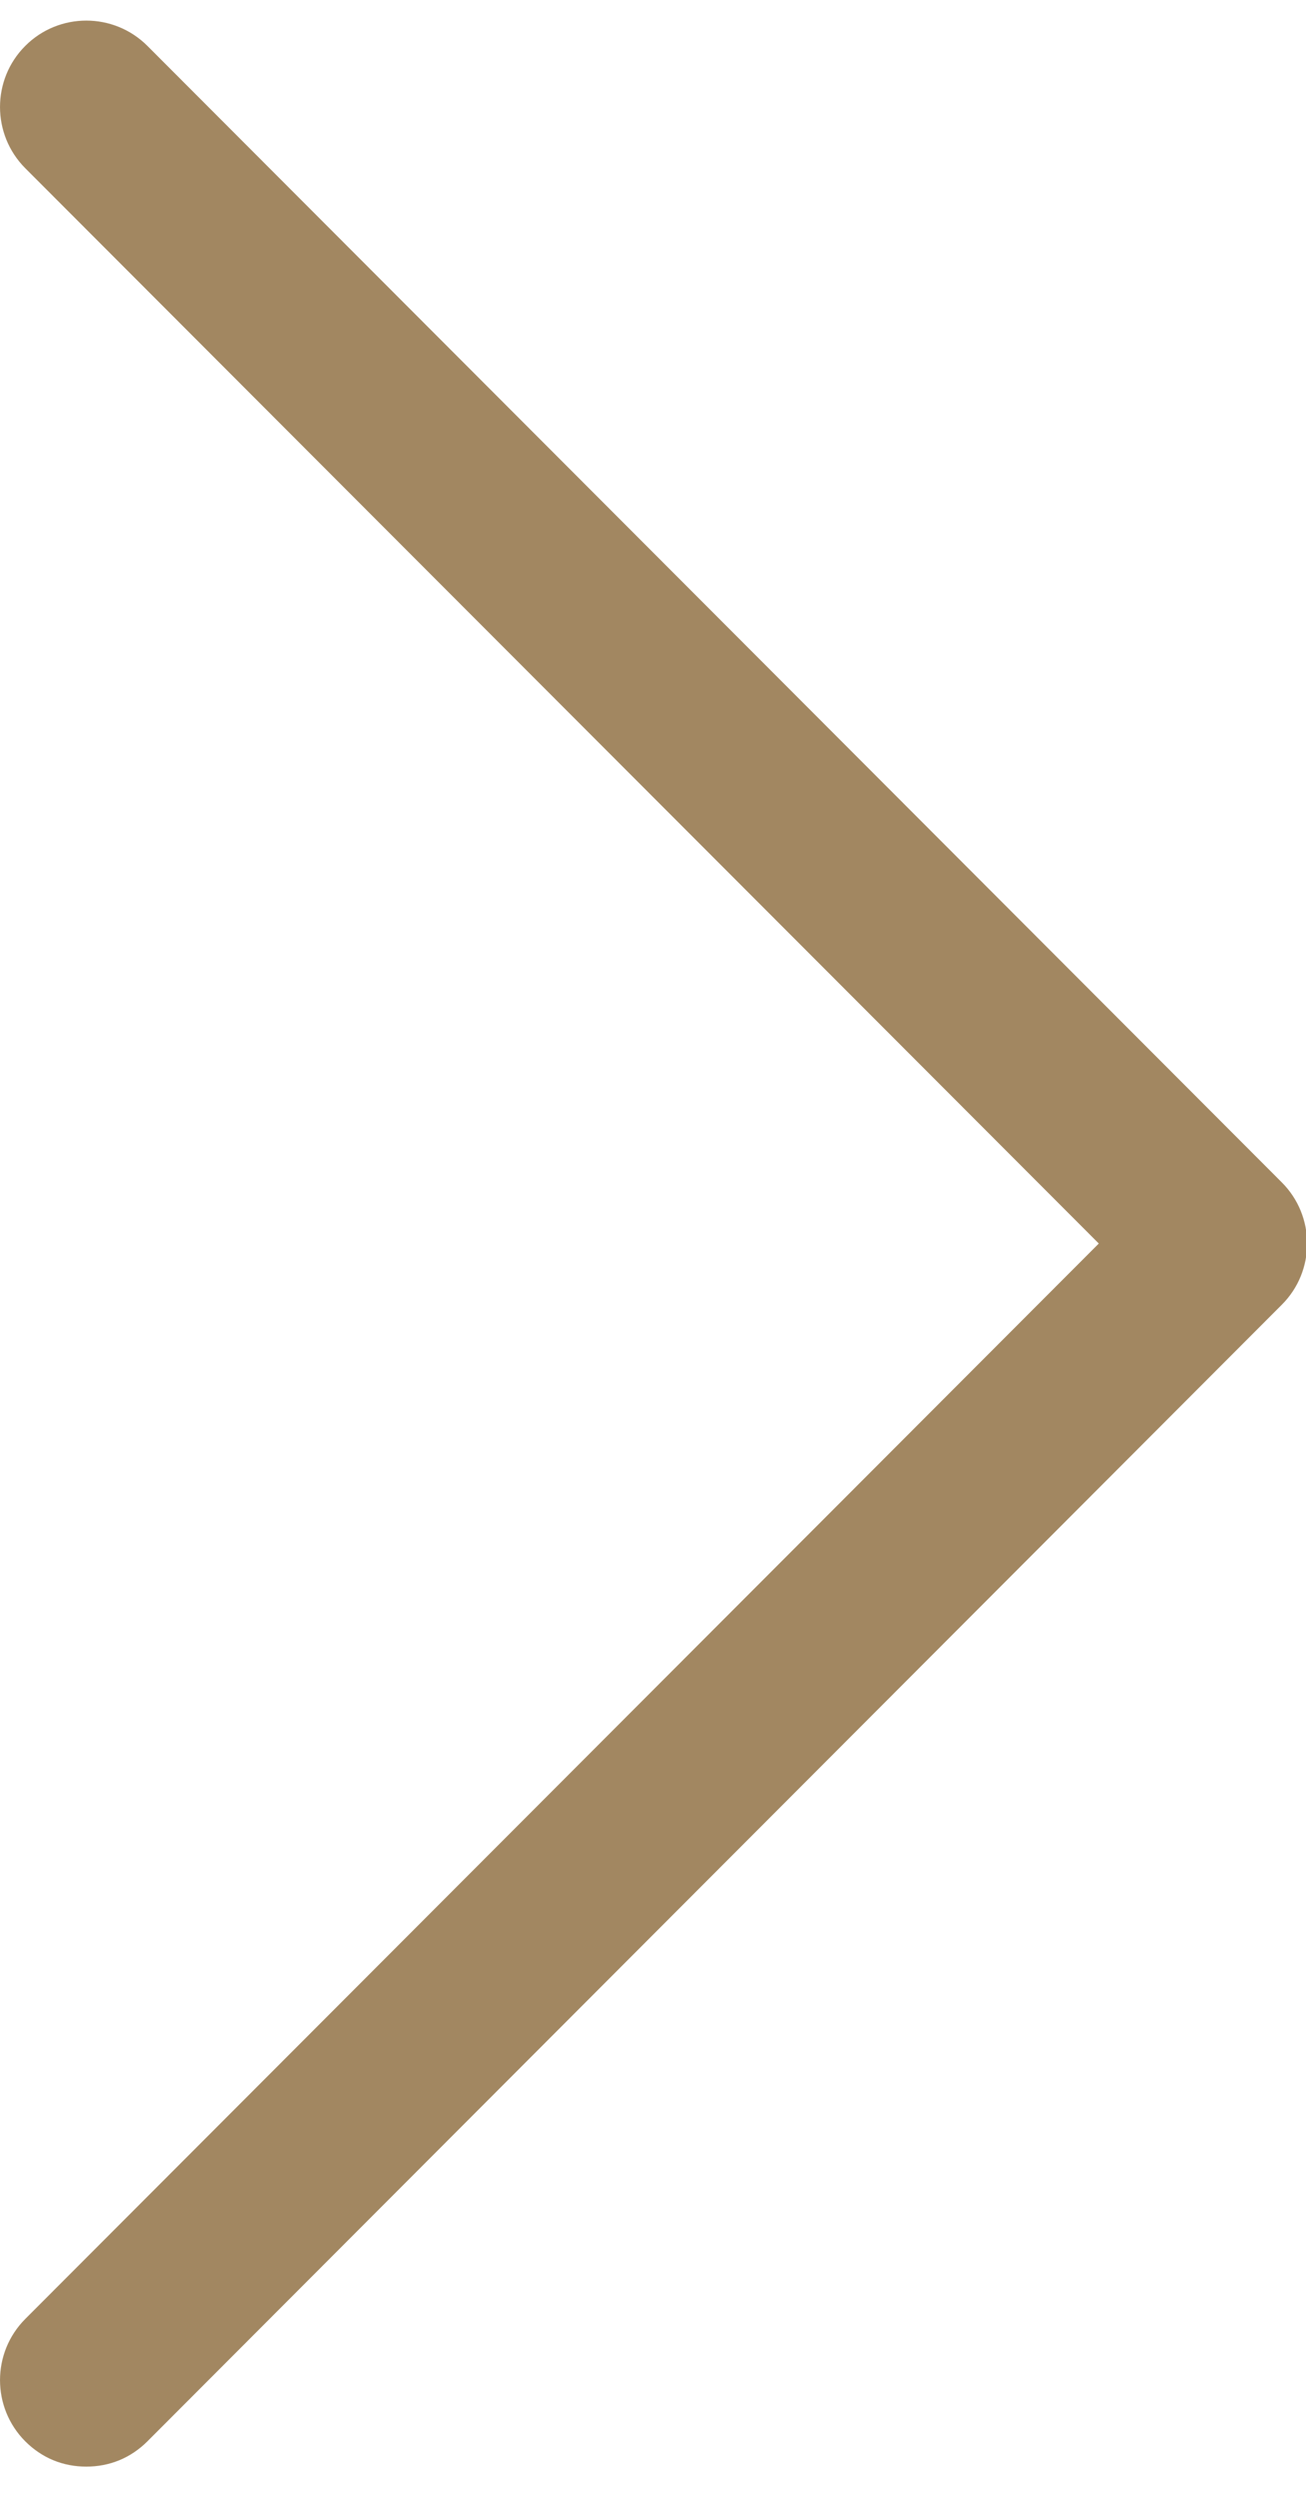
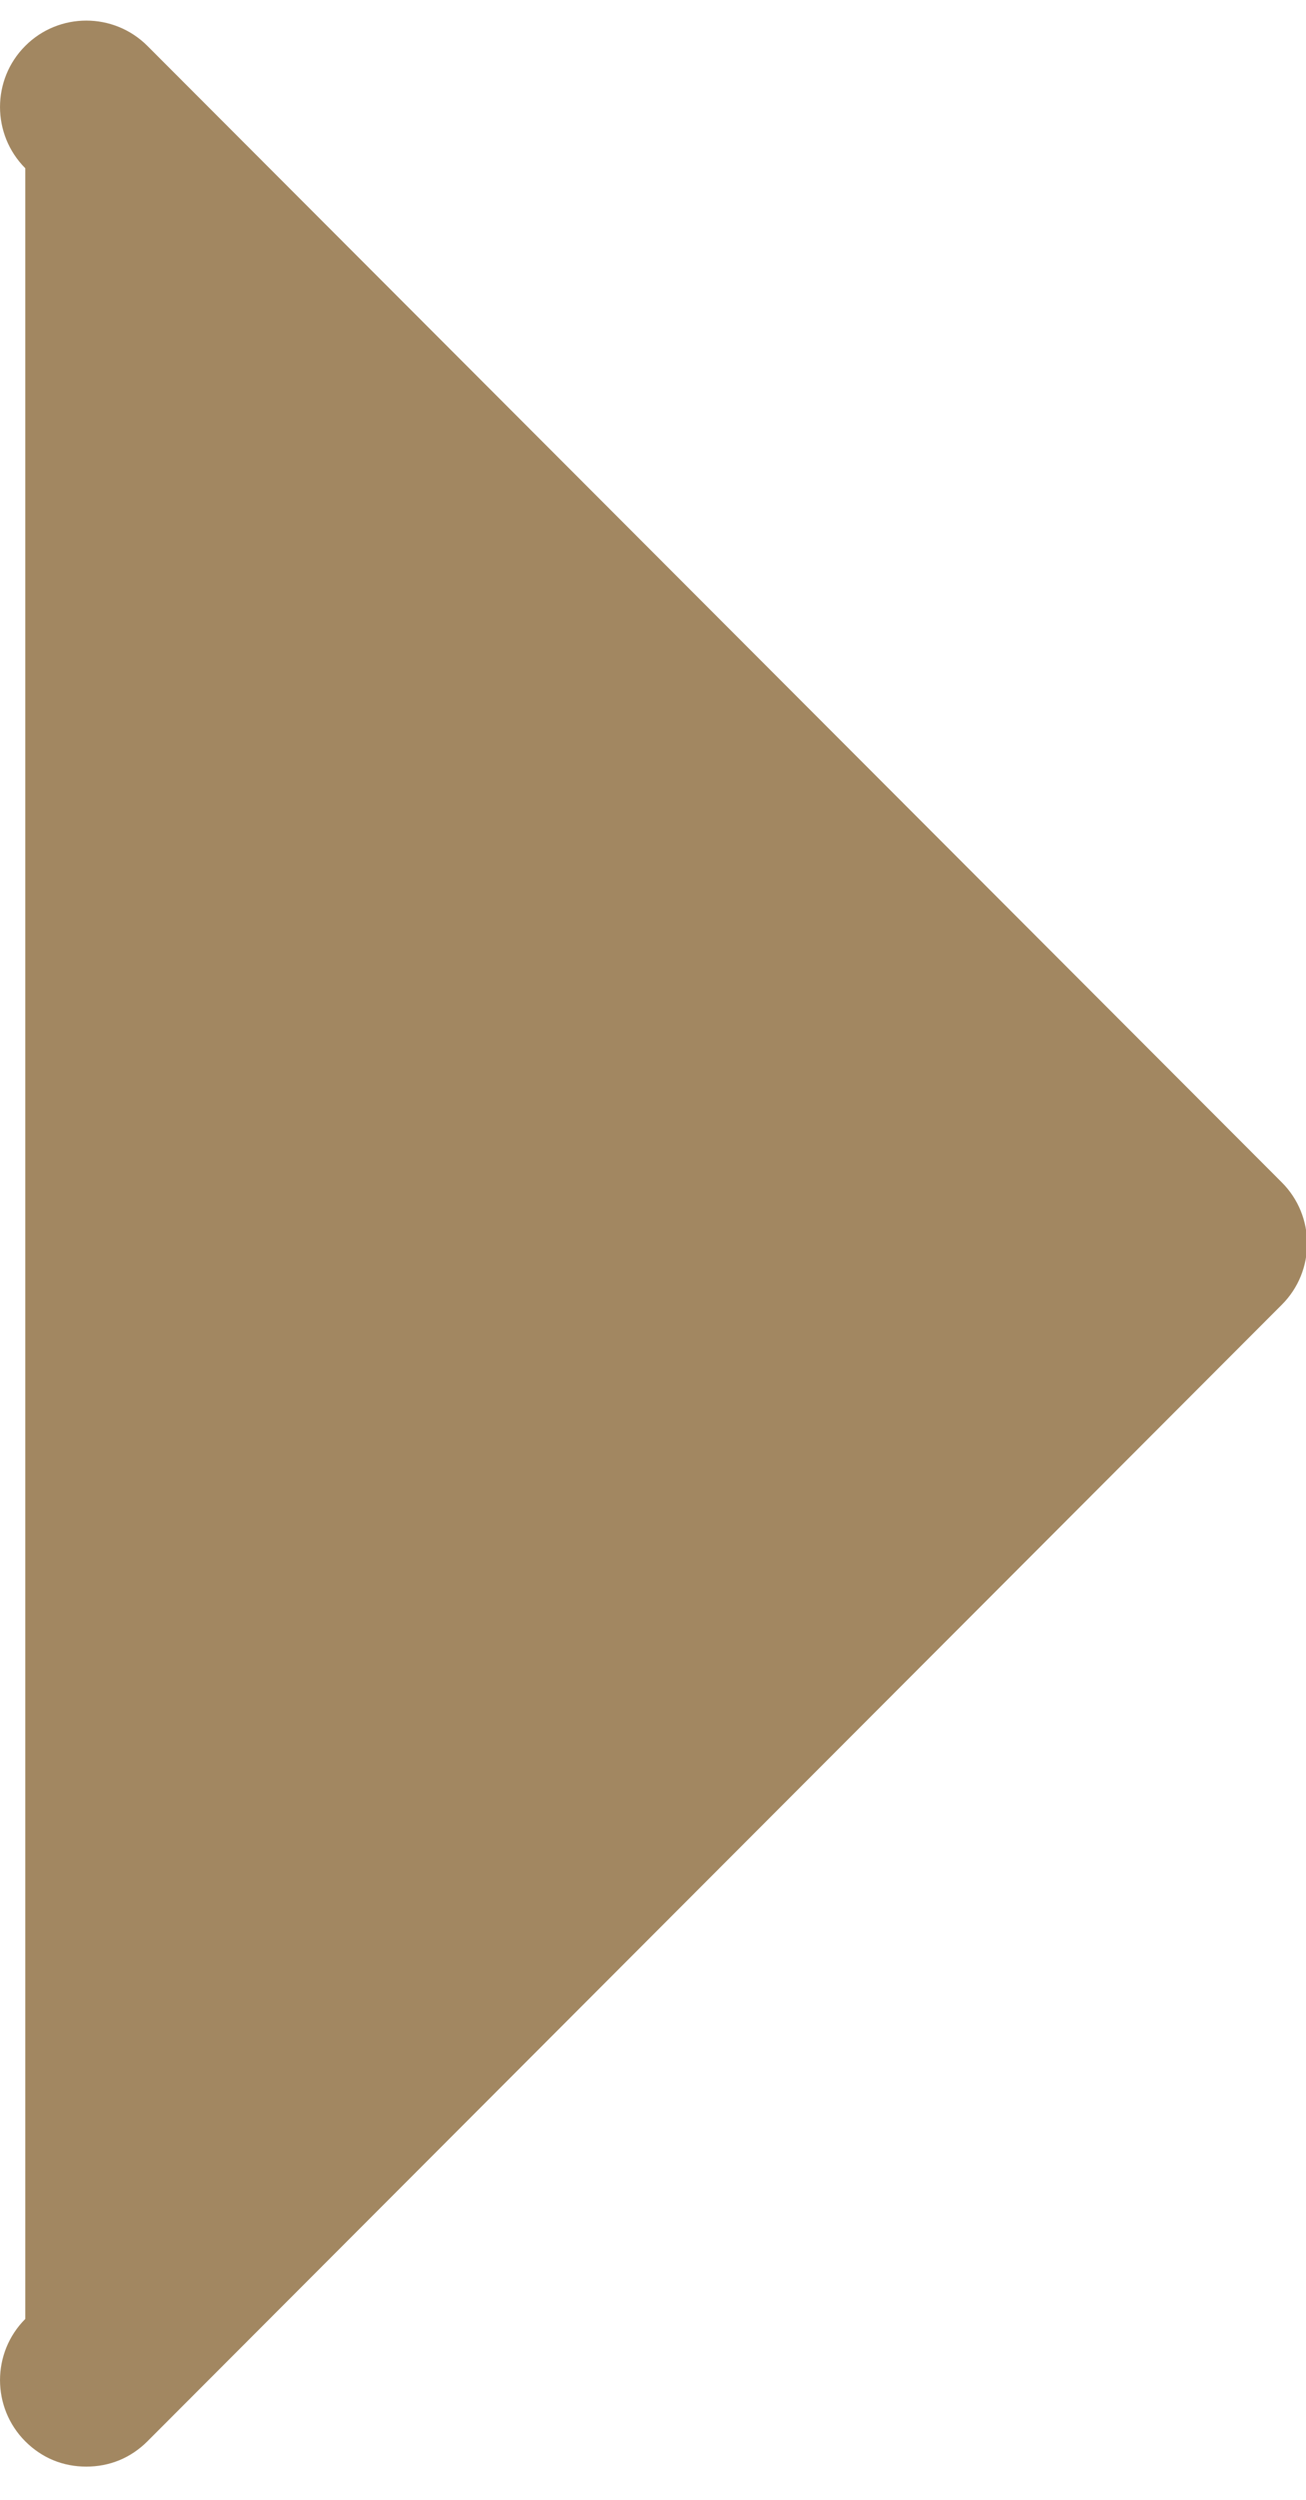
<svg xmlns="http://www.w3.org/2000/svg" width="23" height="44" viewBox="0 0 23 44" fill="none">
-   <path fill-rule="evenodd" clip-rule="evenodd" d="M2.596 42.971C2.299 43.267 1.927 43.416 1.52 43.416C1.111 43.416 0.742 43.267 0.445 42.971C-0.148 42.376 -0.148 41.412 0.445 40.817L19.351 21.888L0.445 2.961C-0.148 2.366 -0.148 1.4 0.445 0.808C1.037 0.214 2.002 0.214 2.596 0.808L22.574 20.812C23.168 21.406 23.168 22.372 22.574 22.965L2.596 42.971Z" fill="#A28761" />
+   <path fill-rule="evenodd" clip-rule="evenodd" d="M2.596 42.971C2.299 43.267 1.927 43.416 1.52 43.416C1.111 43.416 0.742 43.267 0.445 42.971C-0.148 42.376 -0.148 41.412 0.445 40.817L0.445 2.961C-0.148 2.366 -0.148 1.4 0.445 0.808C1.037 0.214 2.002 0.214 2.596 0.808L22.574 20.812C23.168 21.406 23.168 22.372 22.574 22.965L2.596 42.971Z" fill="#A28761" />
</svg>